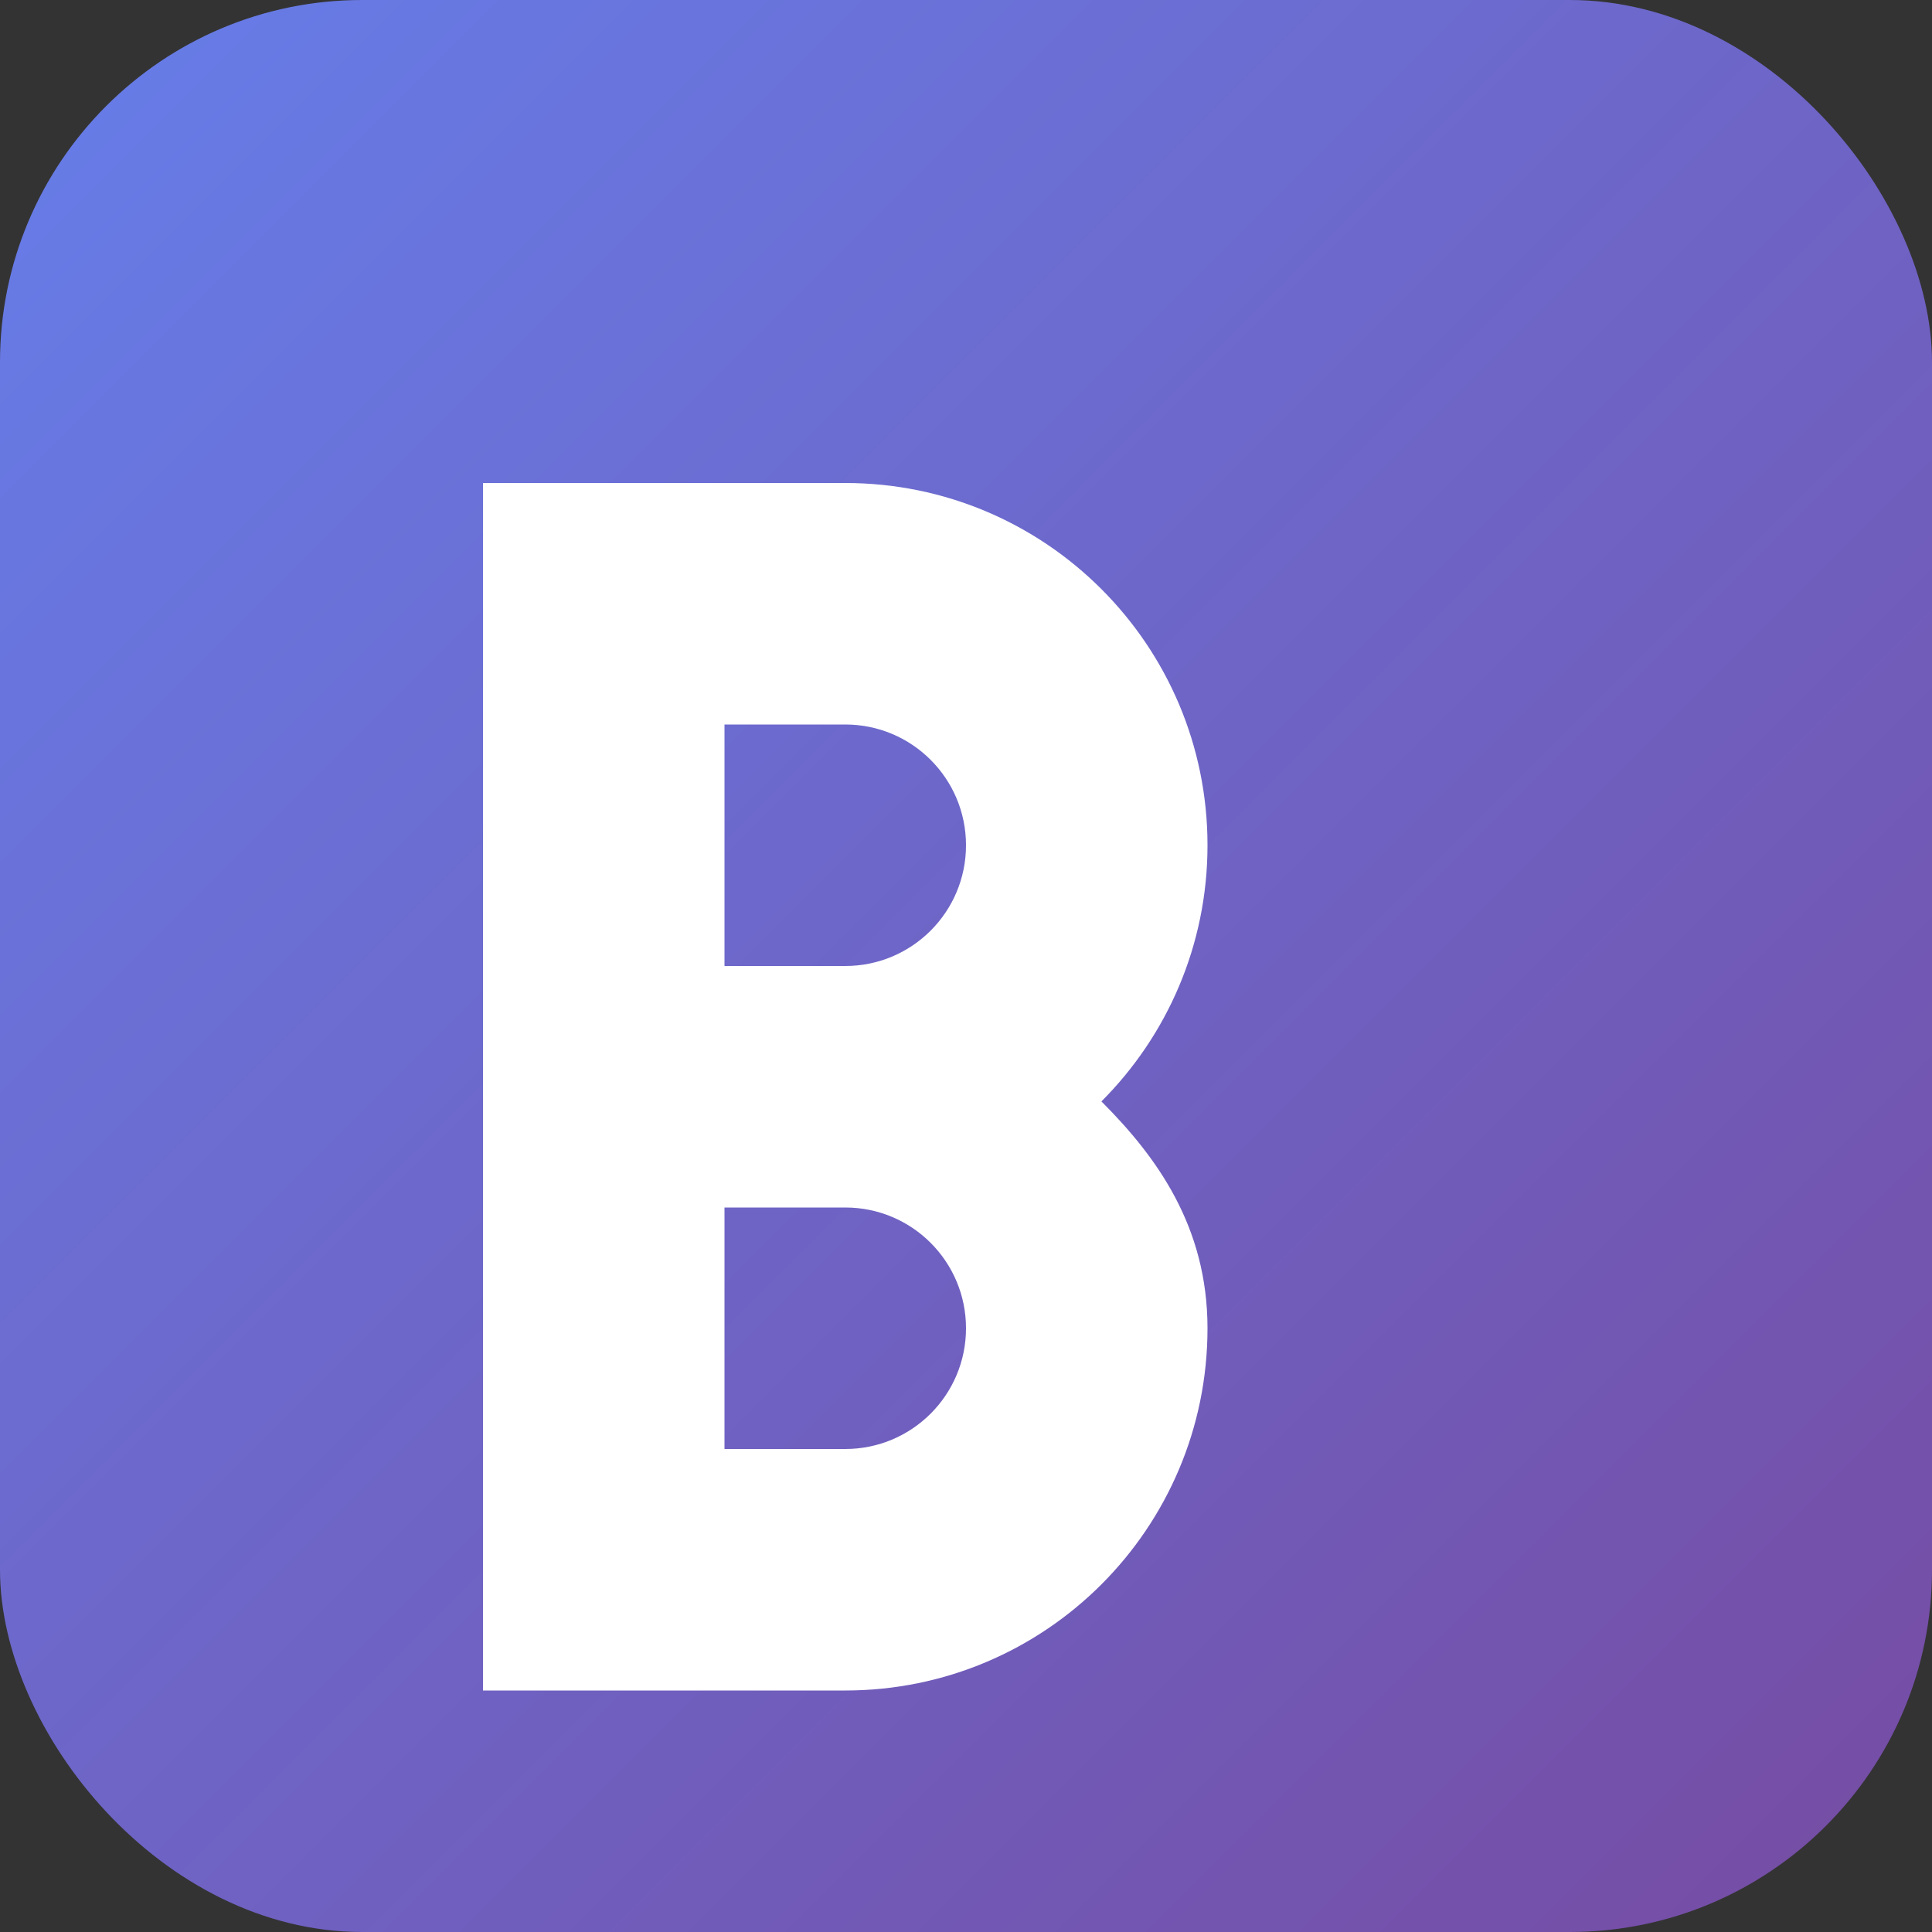
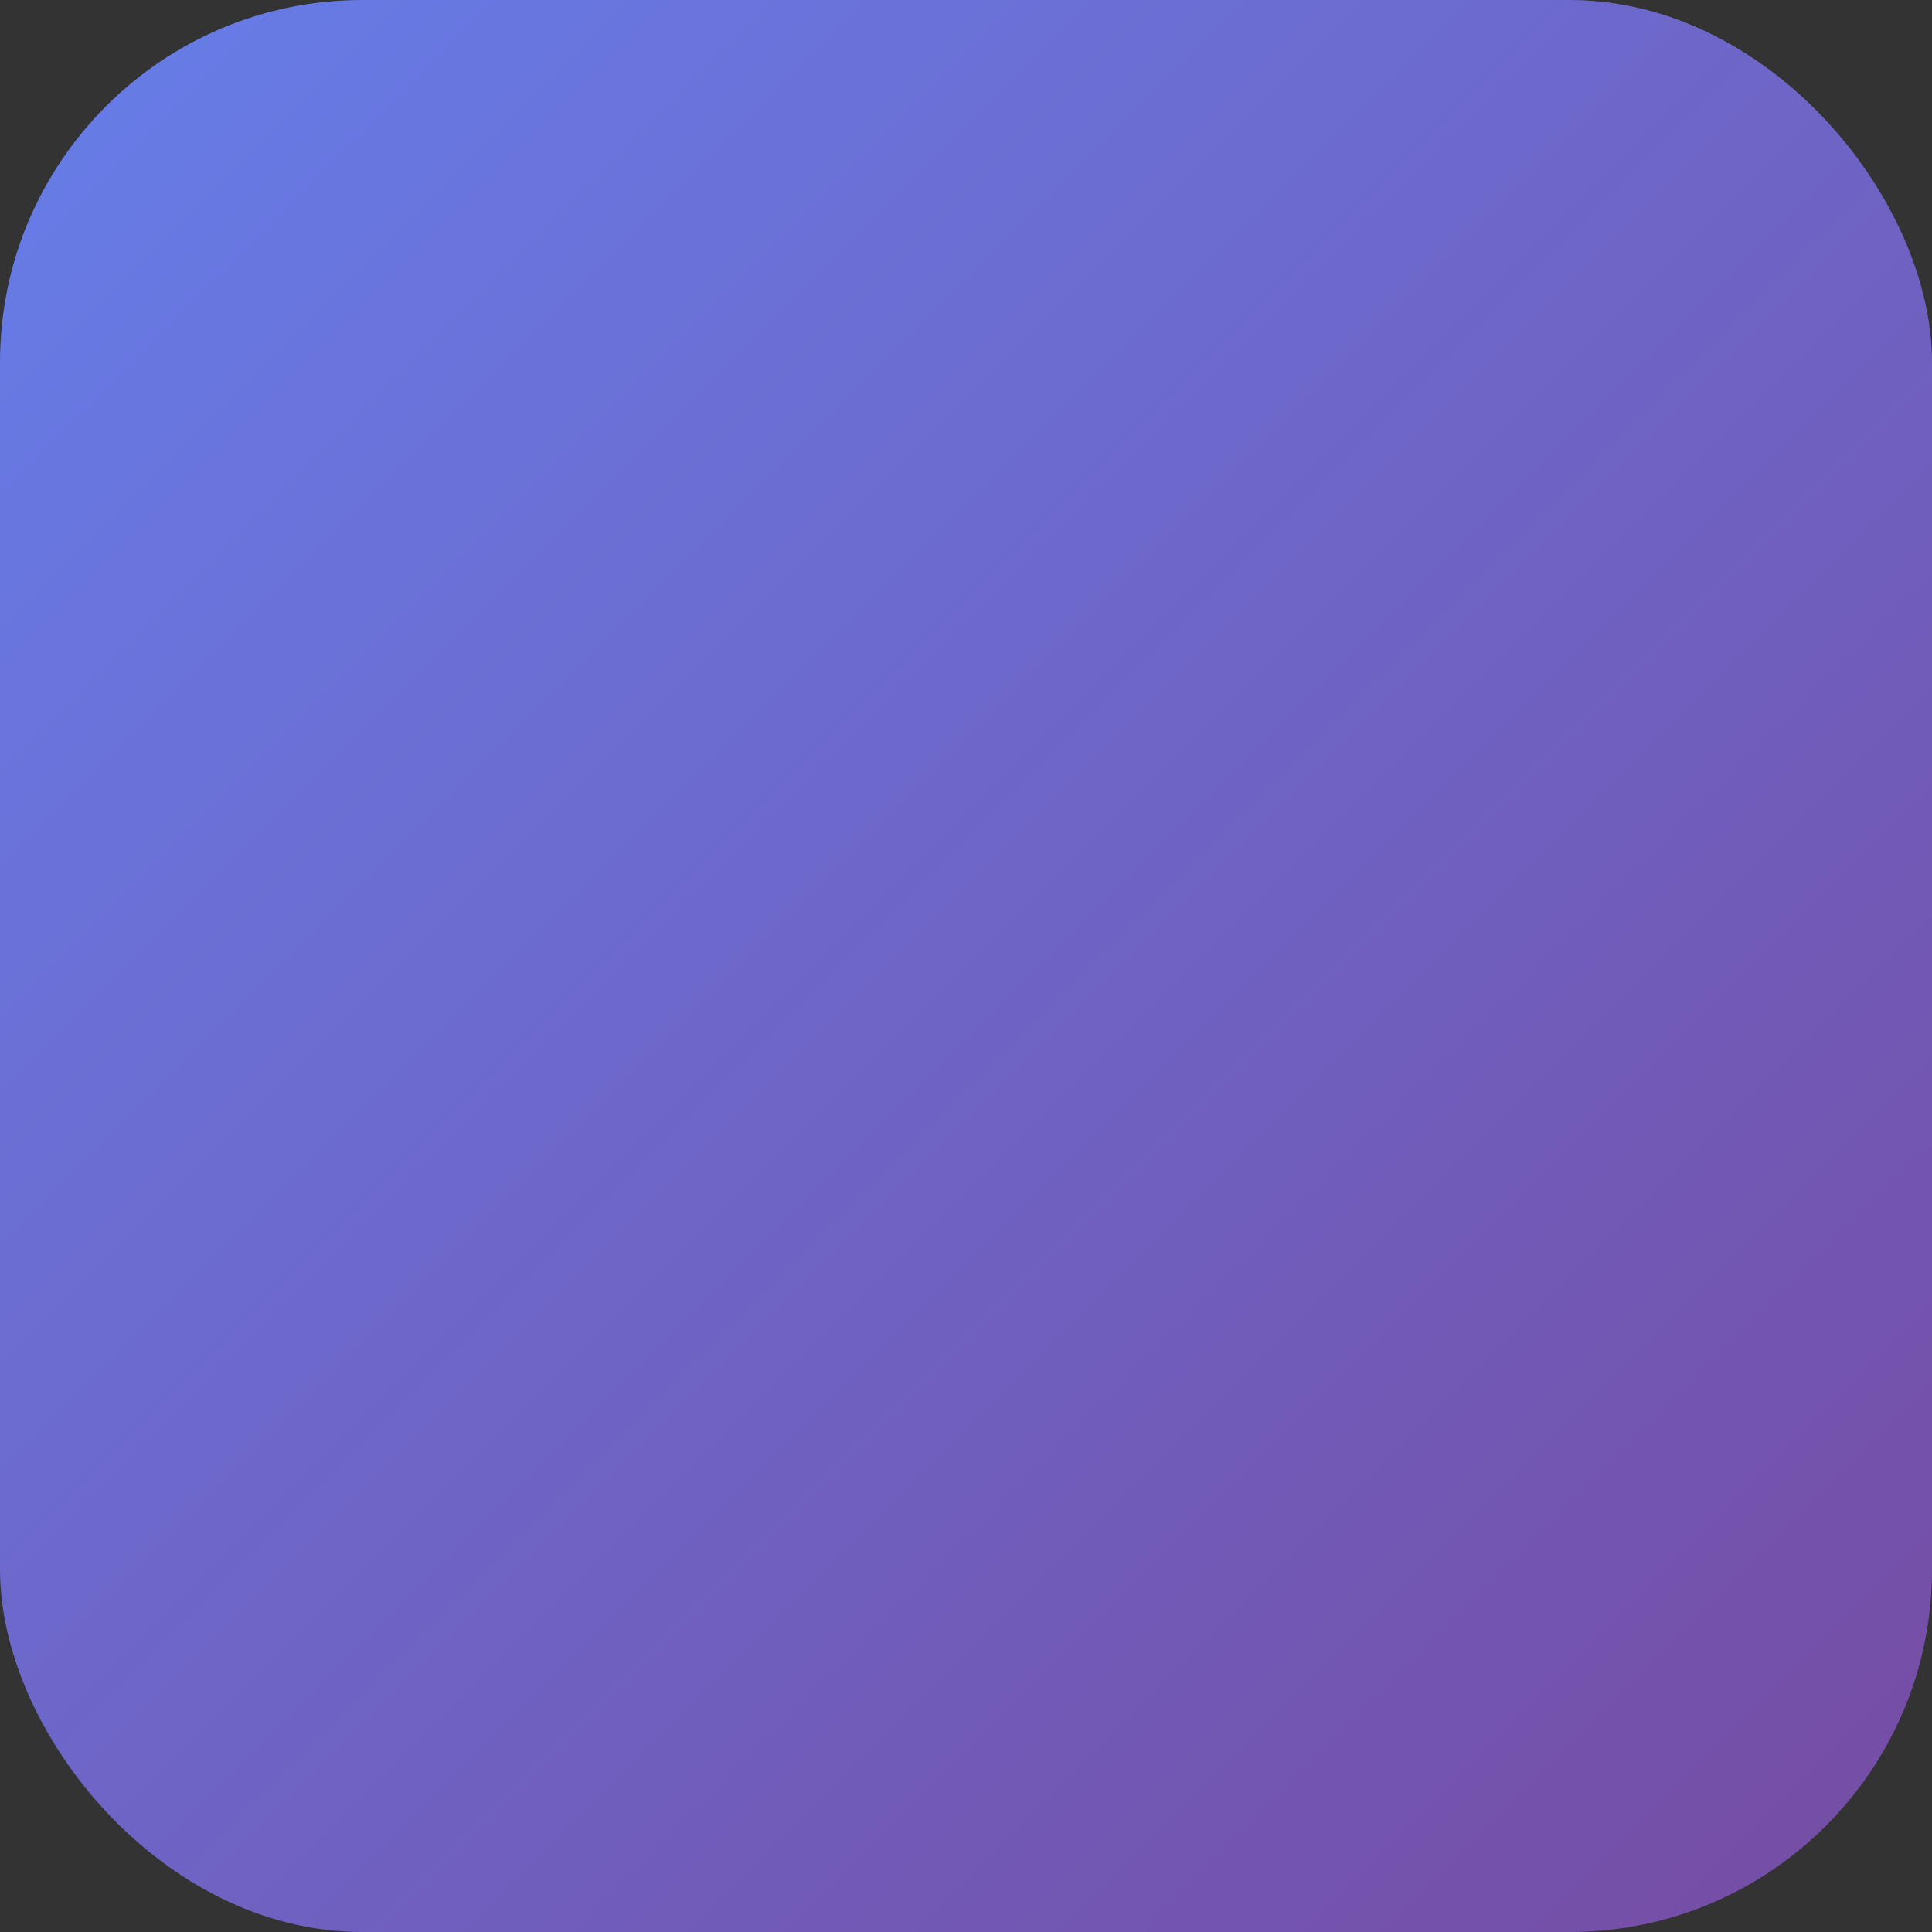
<svg xmlns="http://www.w3.org/2000/svg" width="32" height="32" viewBox="0 0 32 32" fill="none">
  <rect x="0" y="0" width="32" height="32" fill="#333333" stroke="none" />
  <defs>
    <linearGradient id="gradient" x1="0%" y1="0%" x2="100%" y2="100%">
      <stop offset="0%" style="stop-color:#667eea;stop-opacity:1" />
      <stop offset="100%" style="stop-color:#764ba2;stop-opacity:1" />
    </linearGradient>
  </defs>
  <rect width="32" height="32" rx="6" fill="url(#gradient)" />
-   <path d="M8 8h6c3.314 0 6 2.686 6 6 0 1.657-.672 3.157-1.757 4.243.915.915 1.757 2.072 1.757 3.757 0 3.314-2.686 6-6 6H8V8zm4 4v4h2c1.105 0 2-.895 2-2s-.895-2-2-2h-2zm0 8v4h2c1.105 0 2-.895 2-2s-.895-2-2-2h-2z" fill="white" />
</svg>